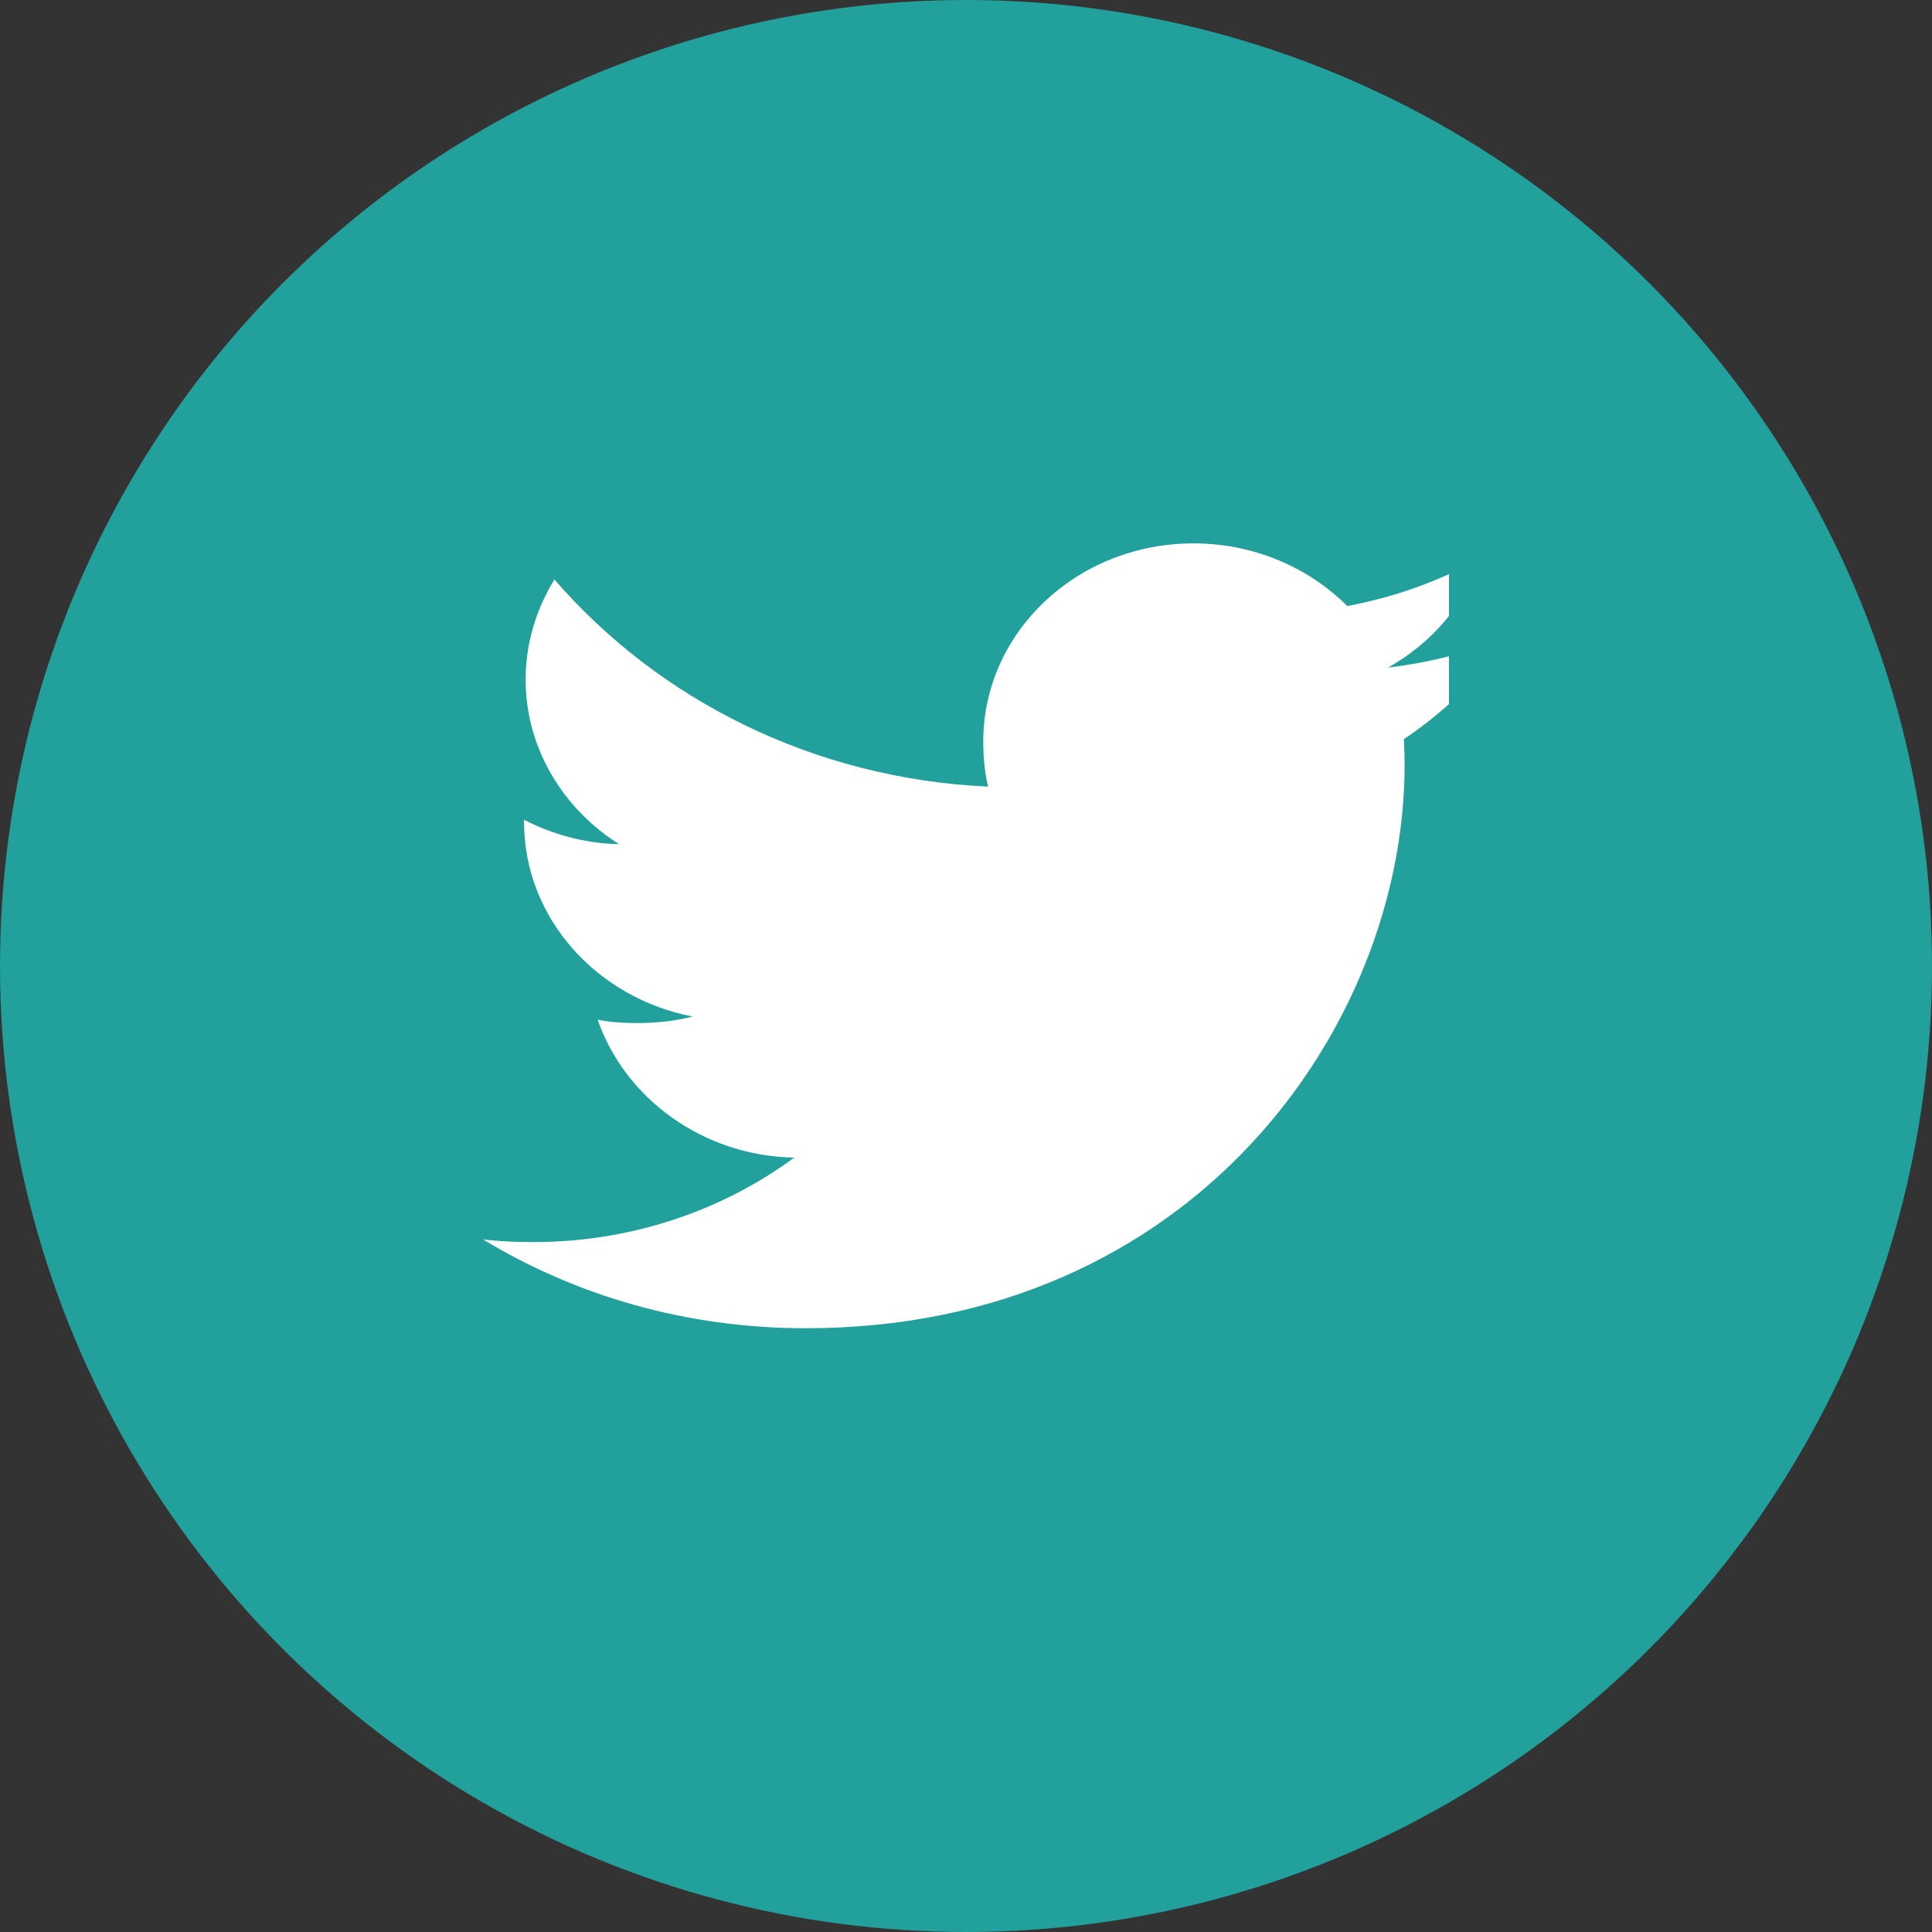
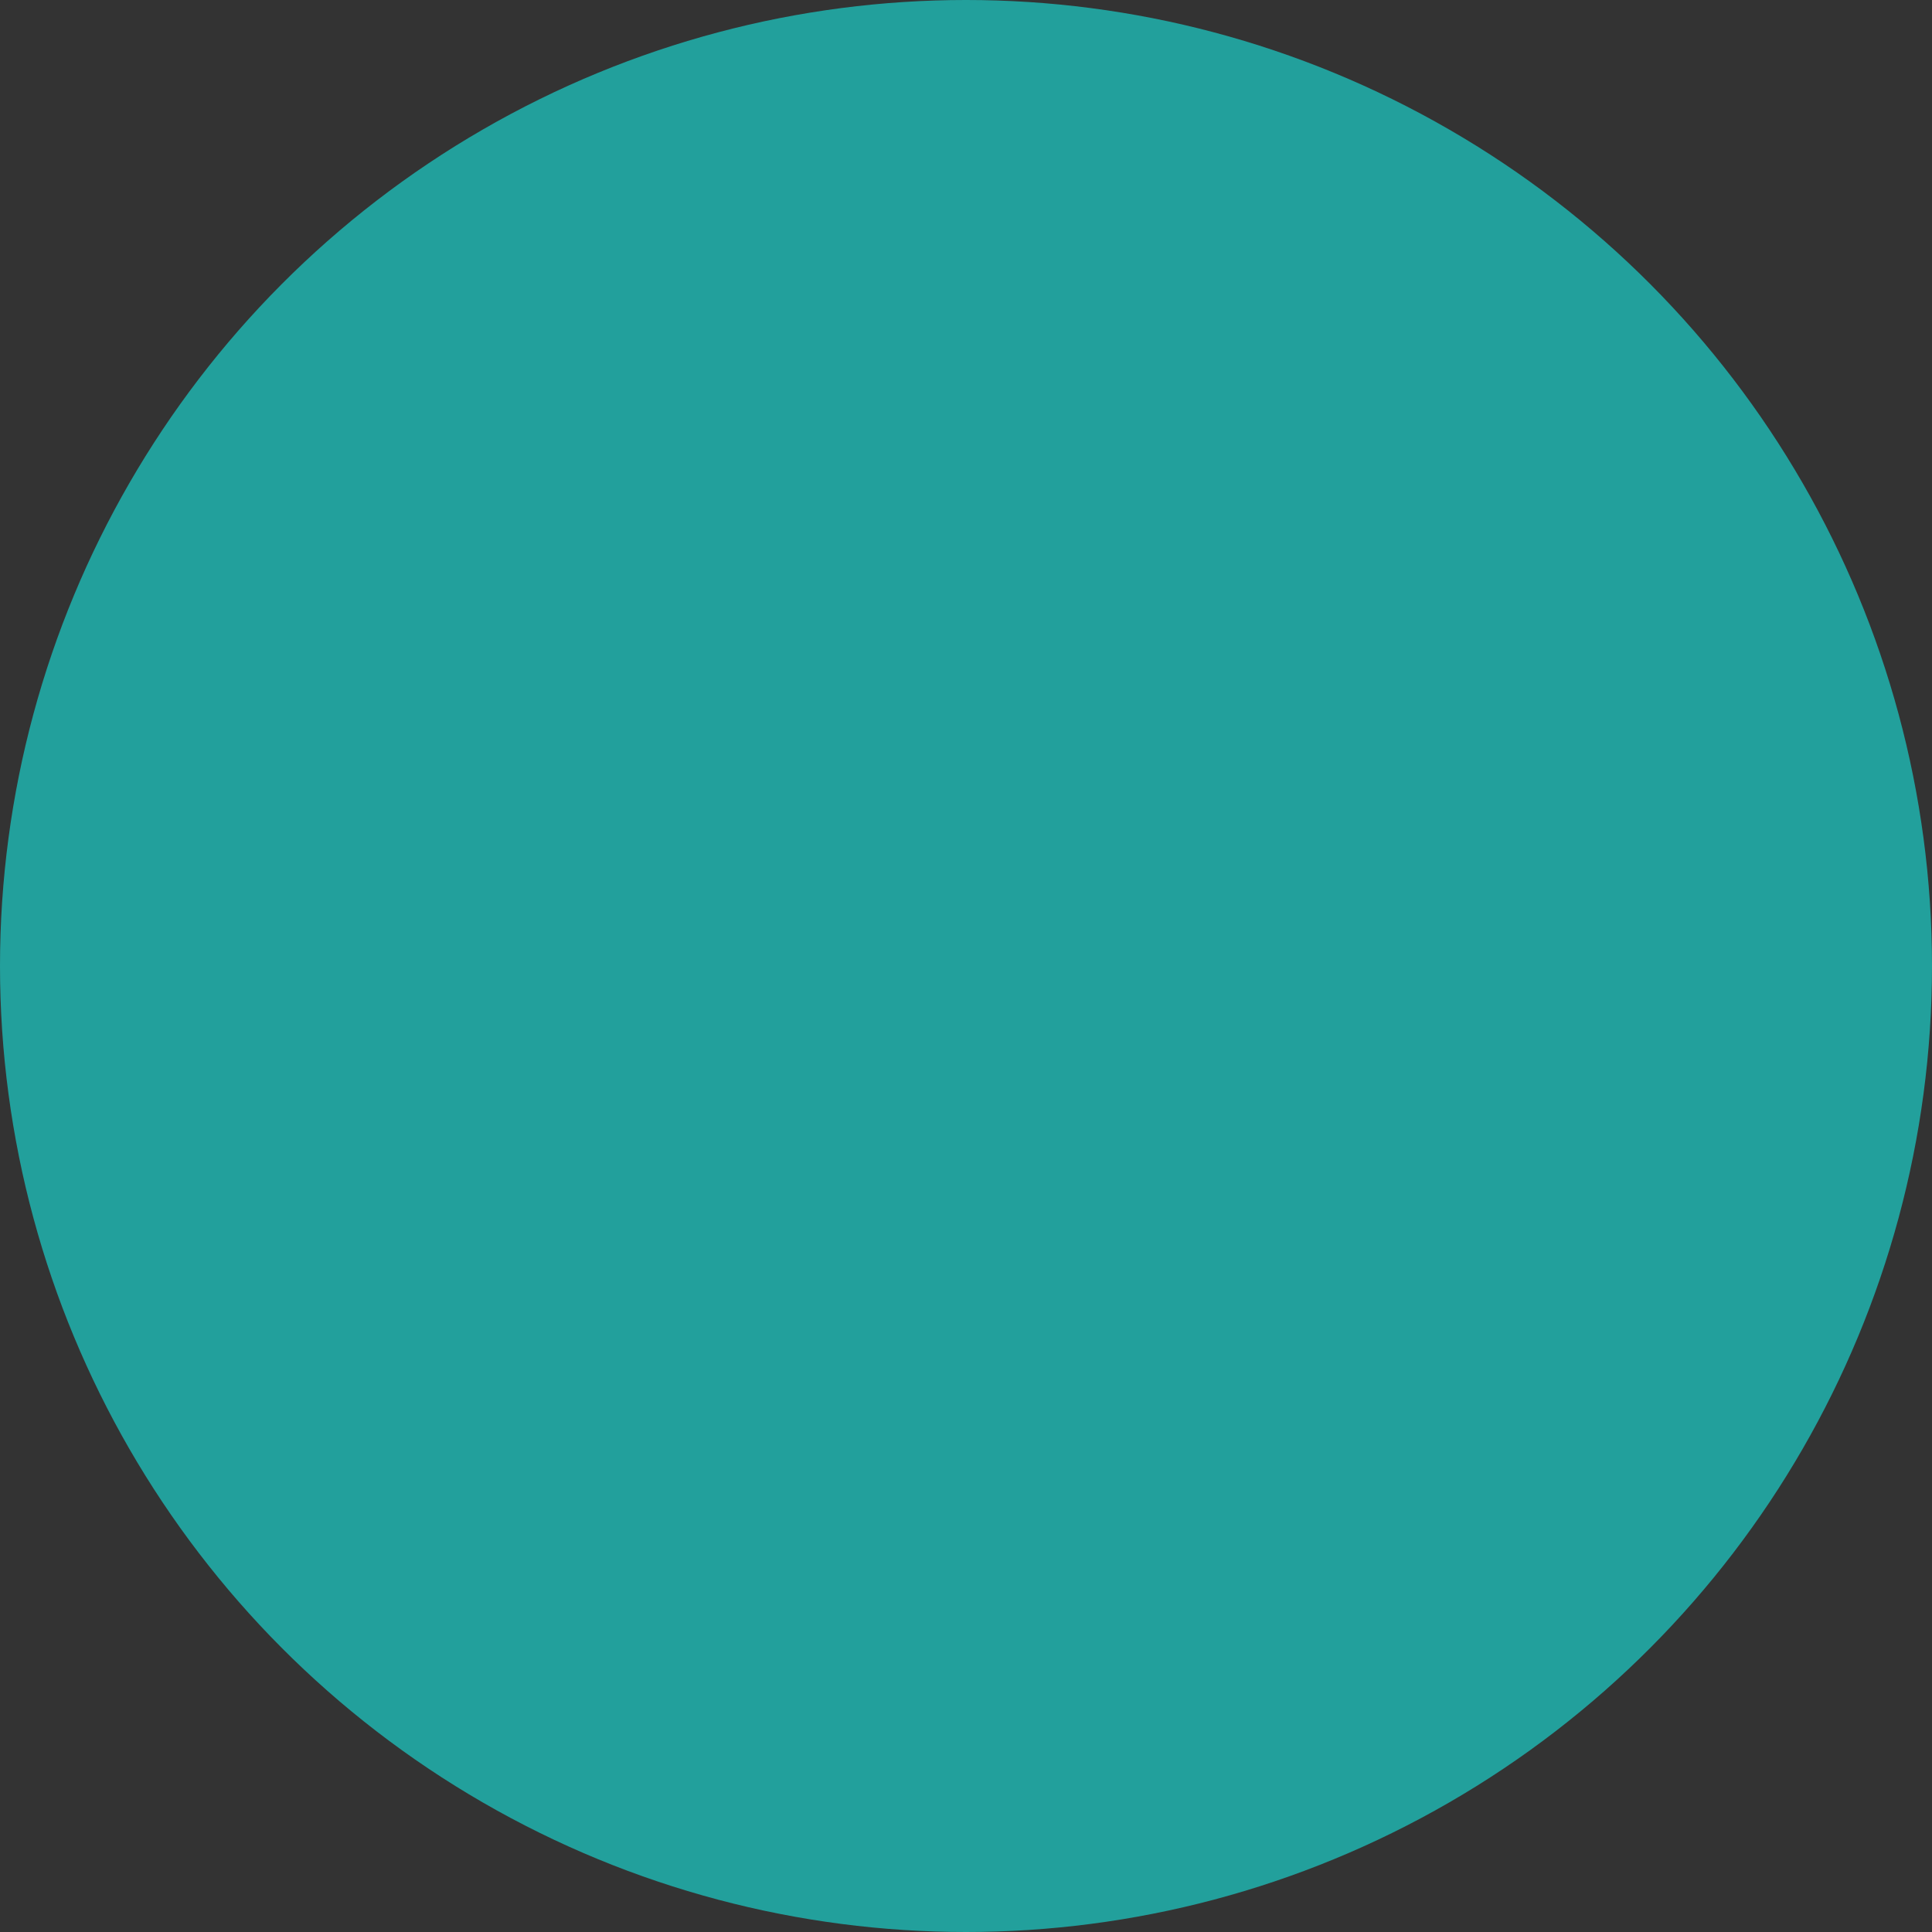
<svg xmlns="http://www.w3.org/2000/svg" width="32" height="32" viewBox="0 0 32 32" fill="none">
  <rect x="0" y="0" width="32" height="32" fill="#333333" stroke="none" />
  <circle cx="16" cy="16" r="16" fill="#22A09C" />
  <g clip-path="url(#clip0_1502_3)">
-     <path d="M25 10.539C24.367 10.8 23.694 10.973 22.991 11.057C23.714 10.651 24.265 10.013 24.525 9.244C23.851 9.622 23.107 9.889 22.315 10.038C21.675 9.397 20.764 9 19.769 9C17.839 9 16.286 10.474 16.286 12.281C16.286 12.541 16.309 12.791 16.366 13.029C13.47 12.896 10.906 11.589 9.183 9.598C8.883 10.089 8.706 10.651 8.706 11.256C8.706 12.392 9.328 13.399 10.254 13.982C9.694 13.972 9.145 13.819 8.68 13.578C8.68 13.588 8.68 13.601 8.68 13.614C8.68 15.208 9.888 16.532 11.472 16.837C11.188 16.91 10.879 16.945 10.558 16.945C10.335 16.945 10.11 16.933 9.899 16.889C10.35 18.188 11.631 19.143 13.155 19.174C11.969 20.047 10.464 20.573 8.834 20.573C8.548 20.573 8.274 20.562 8 20.528C9.544 21.465 11.373 22 13.346 22C19.759 22 23.265 17 23.265 12.666C23.265 12.521 23.26 12.381 23.253 12.242C23.945 11.78 24.526 11.203 25 10.539Z" fill="white" />
-   </g>
+     </g>
  <defs>
    <clipPath id="clip0_1502_3">
-       <rect width="17" height="13" fill="white" transform="translate(7 9)" />
-     </clipPath>
+       </clipPath>
  </defs>
</svg>